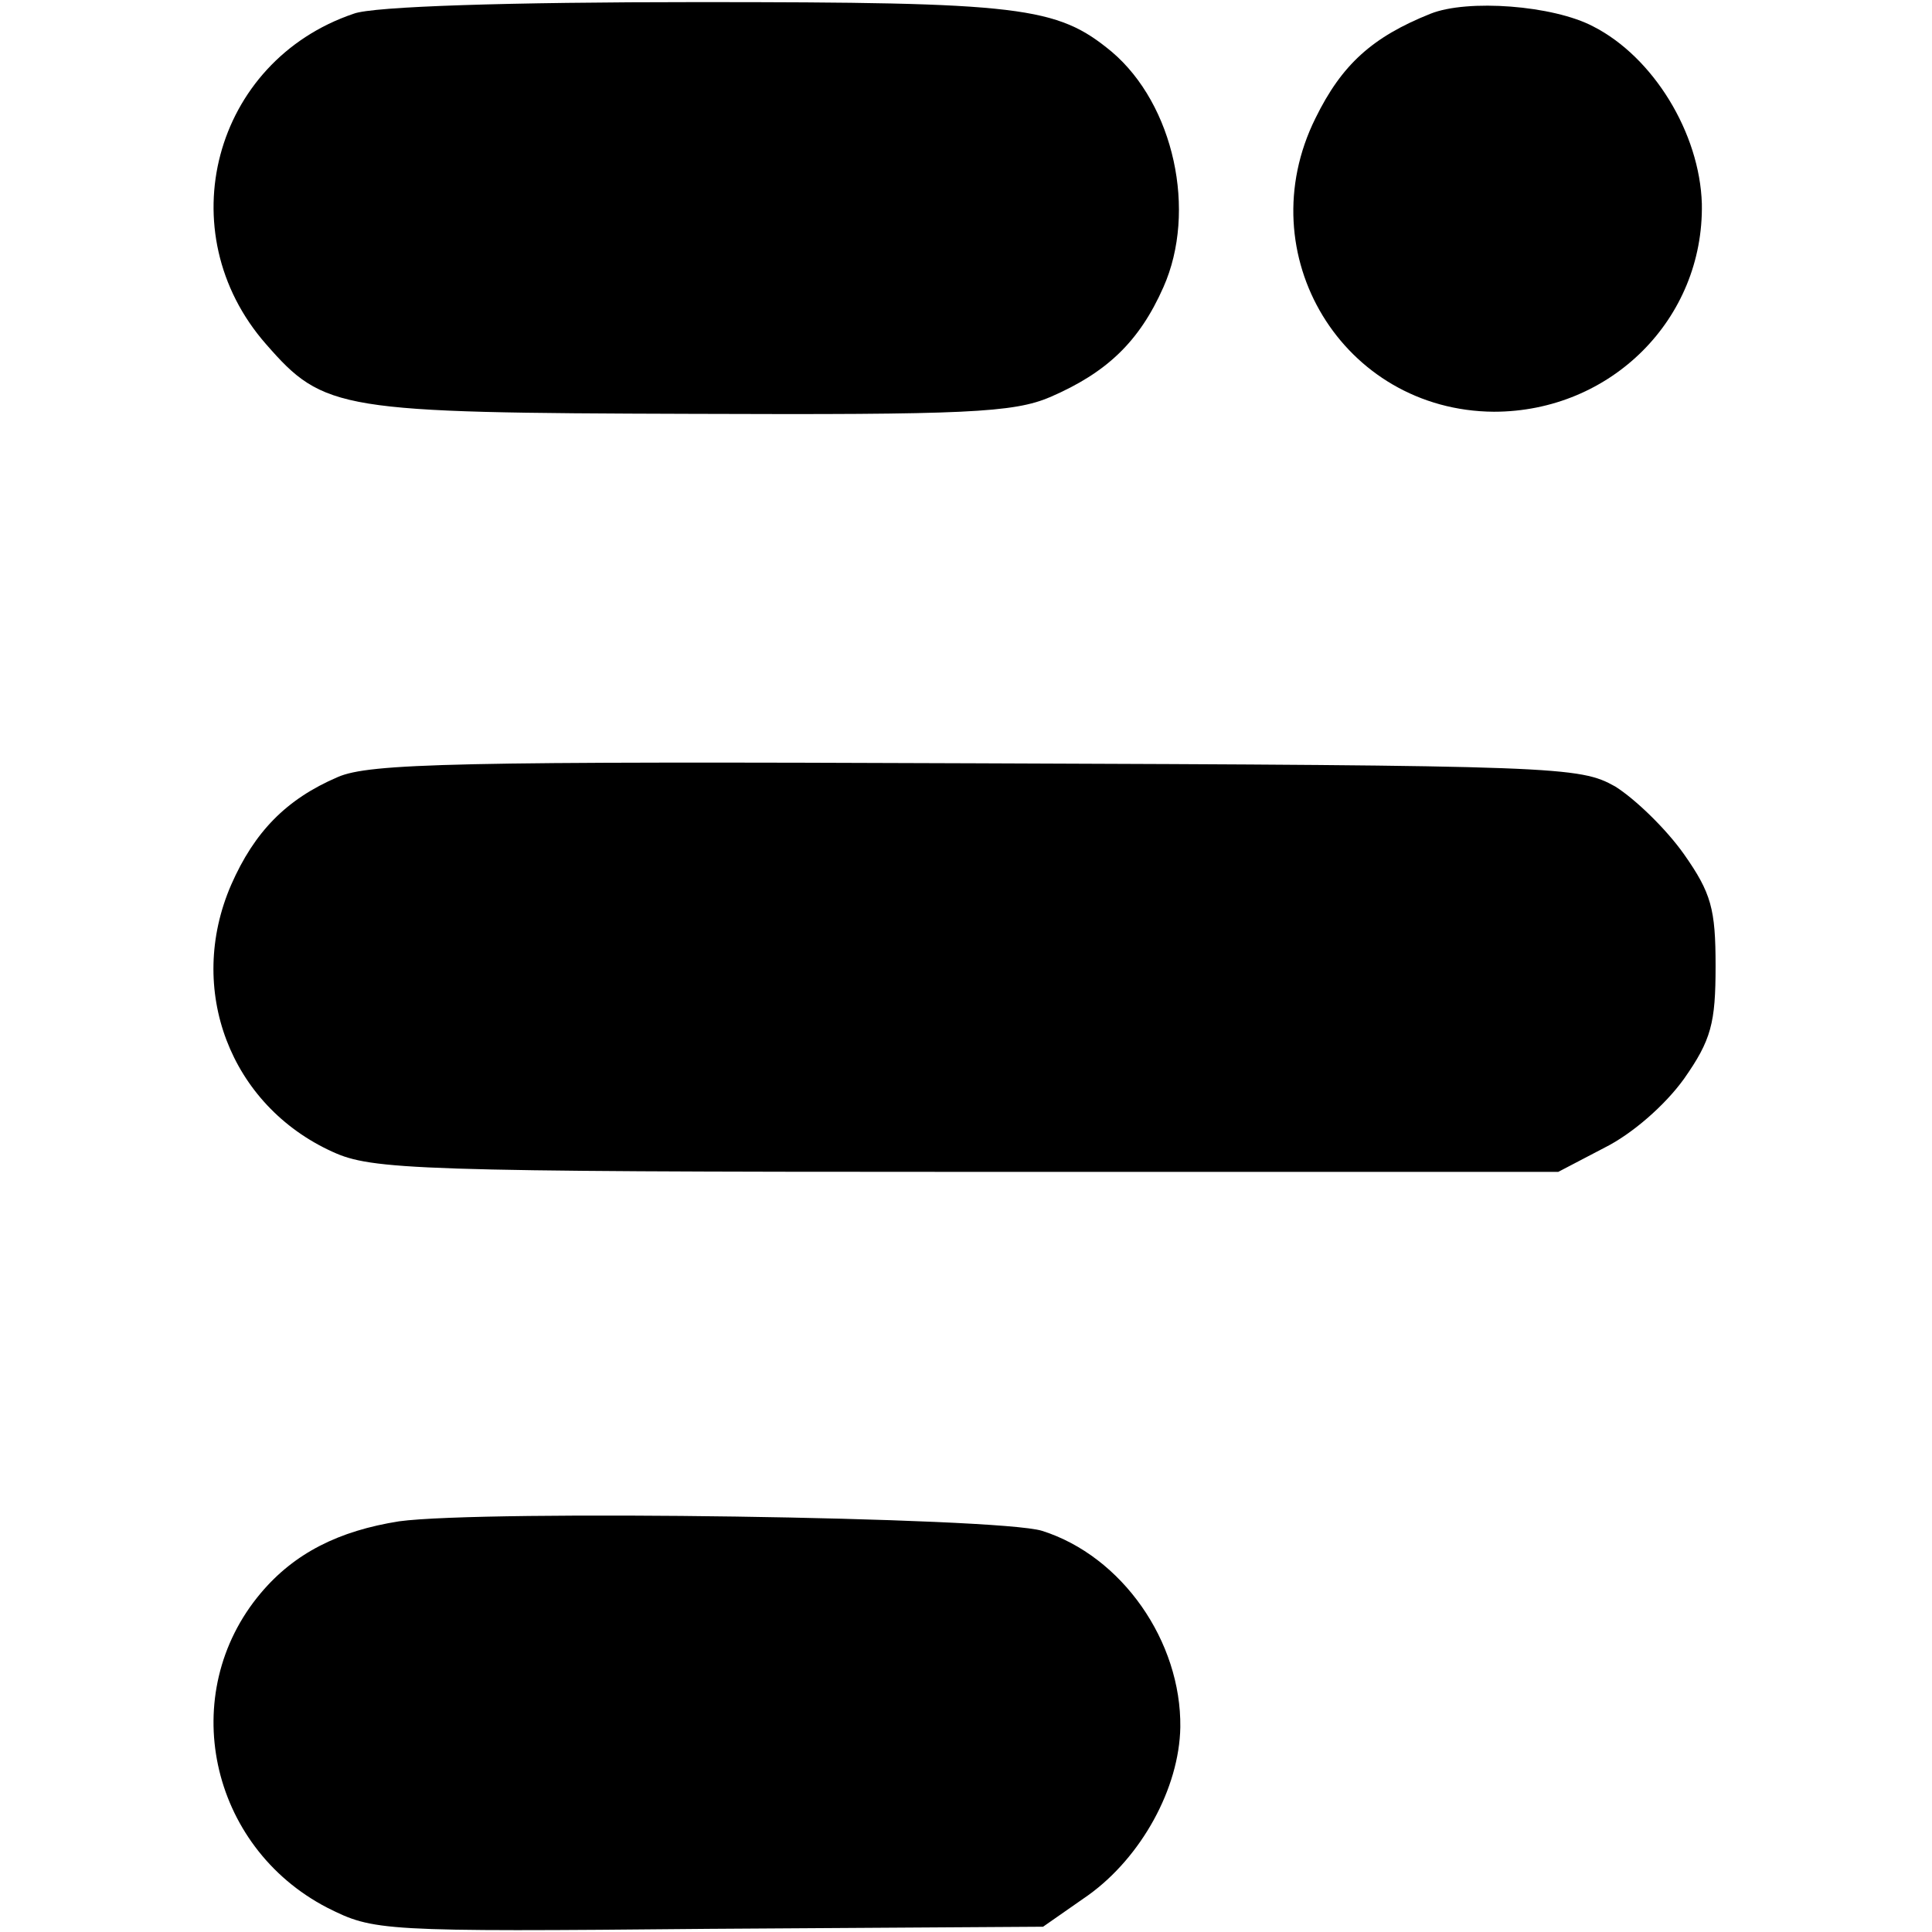
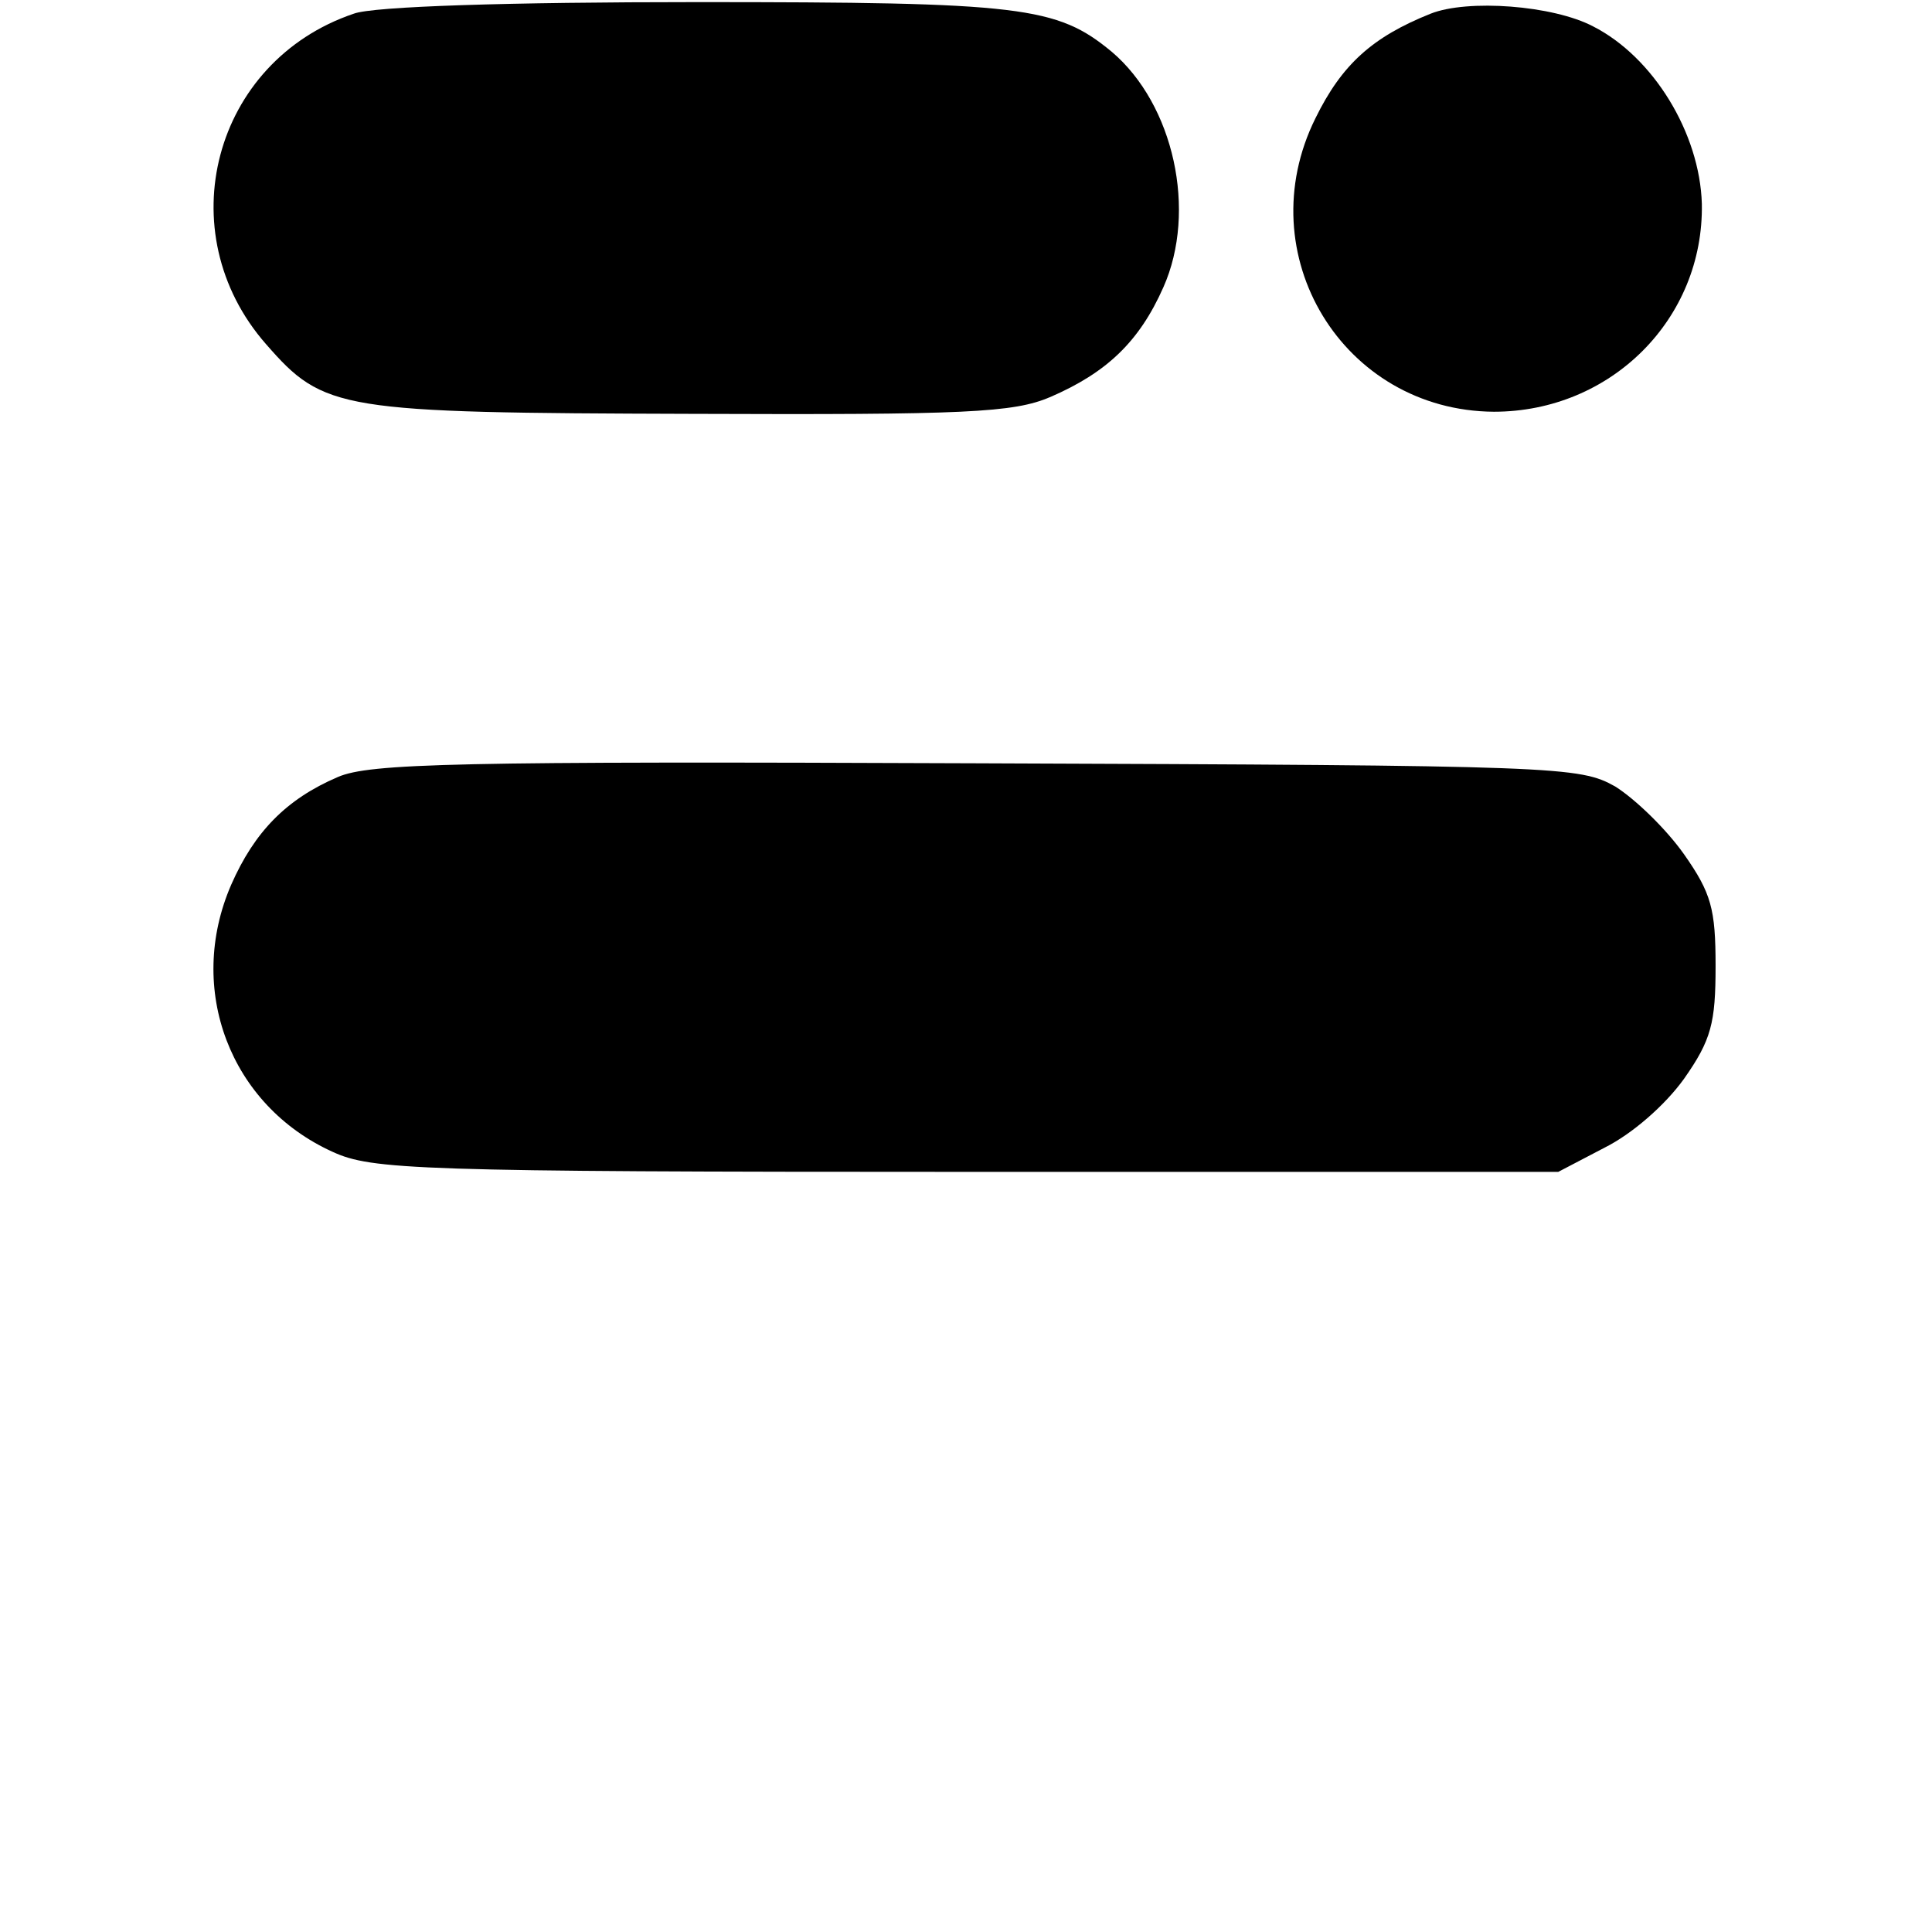
<svg xmlns="http://www.w3.org/2000/svg" version="1.0" width="183pt" height="183pt" viewBox="0 0 183 183" preserveAspectRatio="xMidYMid meet">
  <g transform="translate(0,183) scale(0.1,-0.1)" fill="#000000" stroke="none">
    <path d="M335 1817 c-133 -45 -176 -207 -83 -313 55 -63 69 -65 403 -66 260 -1 305 1 340 16 53 23 84 52 107 104 32 72 10 173 -49 223 -52 43 -85 47 -393 47 -177 0 -307 -4 -325 -11z" />
    <path d="M1355 1817 c-55 -22 -84 -48 -109 -99 -64 -129 26 -277 169 -278 111 0 199 88 197 197 -2 67 -46 139 -103 168 -38 20 -119 26 -154 12z" />
    <path d="M320 1094 c-49 -21 -79 -52 -101 -102 -43 -99 -1 -209 96 -253 37 -17 78 -19 600 -19 l561 0 44 23 c26 13 57 40 75 65 26 37 30 53 30 107 0 54 -4 69 -30 106 -17 24 -46 52 -65 64 -34 19 -51 20 -605 22 -493 2 -575 0 -605 -13z" />
-     <path d="M378 389 c-57 -9 -99 -30 -131 -68 -80 -95 -49 -240 63 -298 44 -22 49 -23 362 -20 l316 2 43 30 c50 36 86 101 87 159 1 81 -55 162 -131 186 -42 13 -529 20 -609 9z" />
  </g>
</svg>